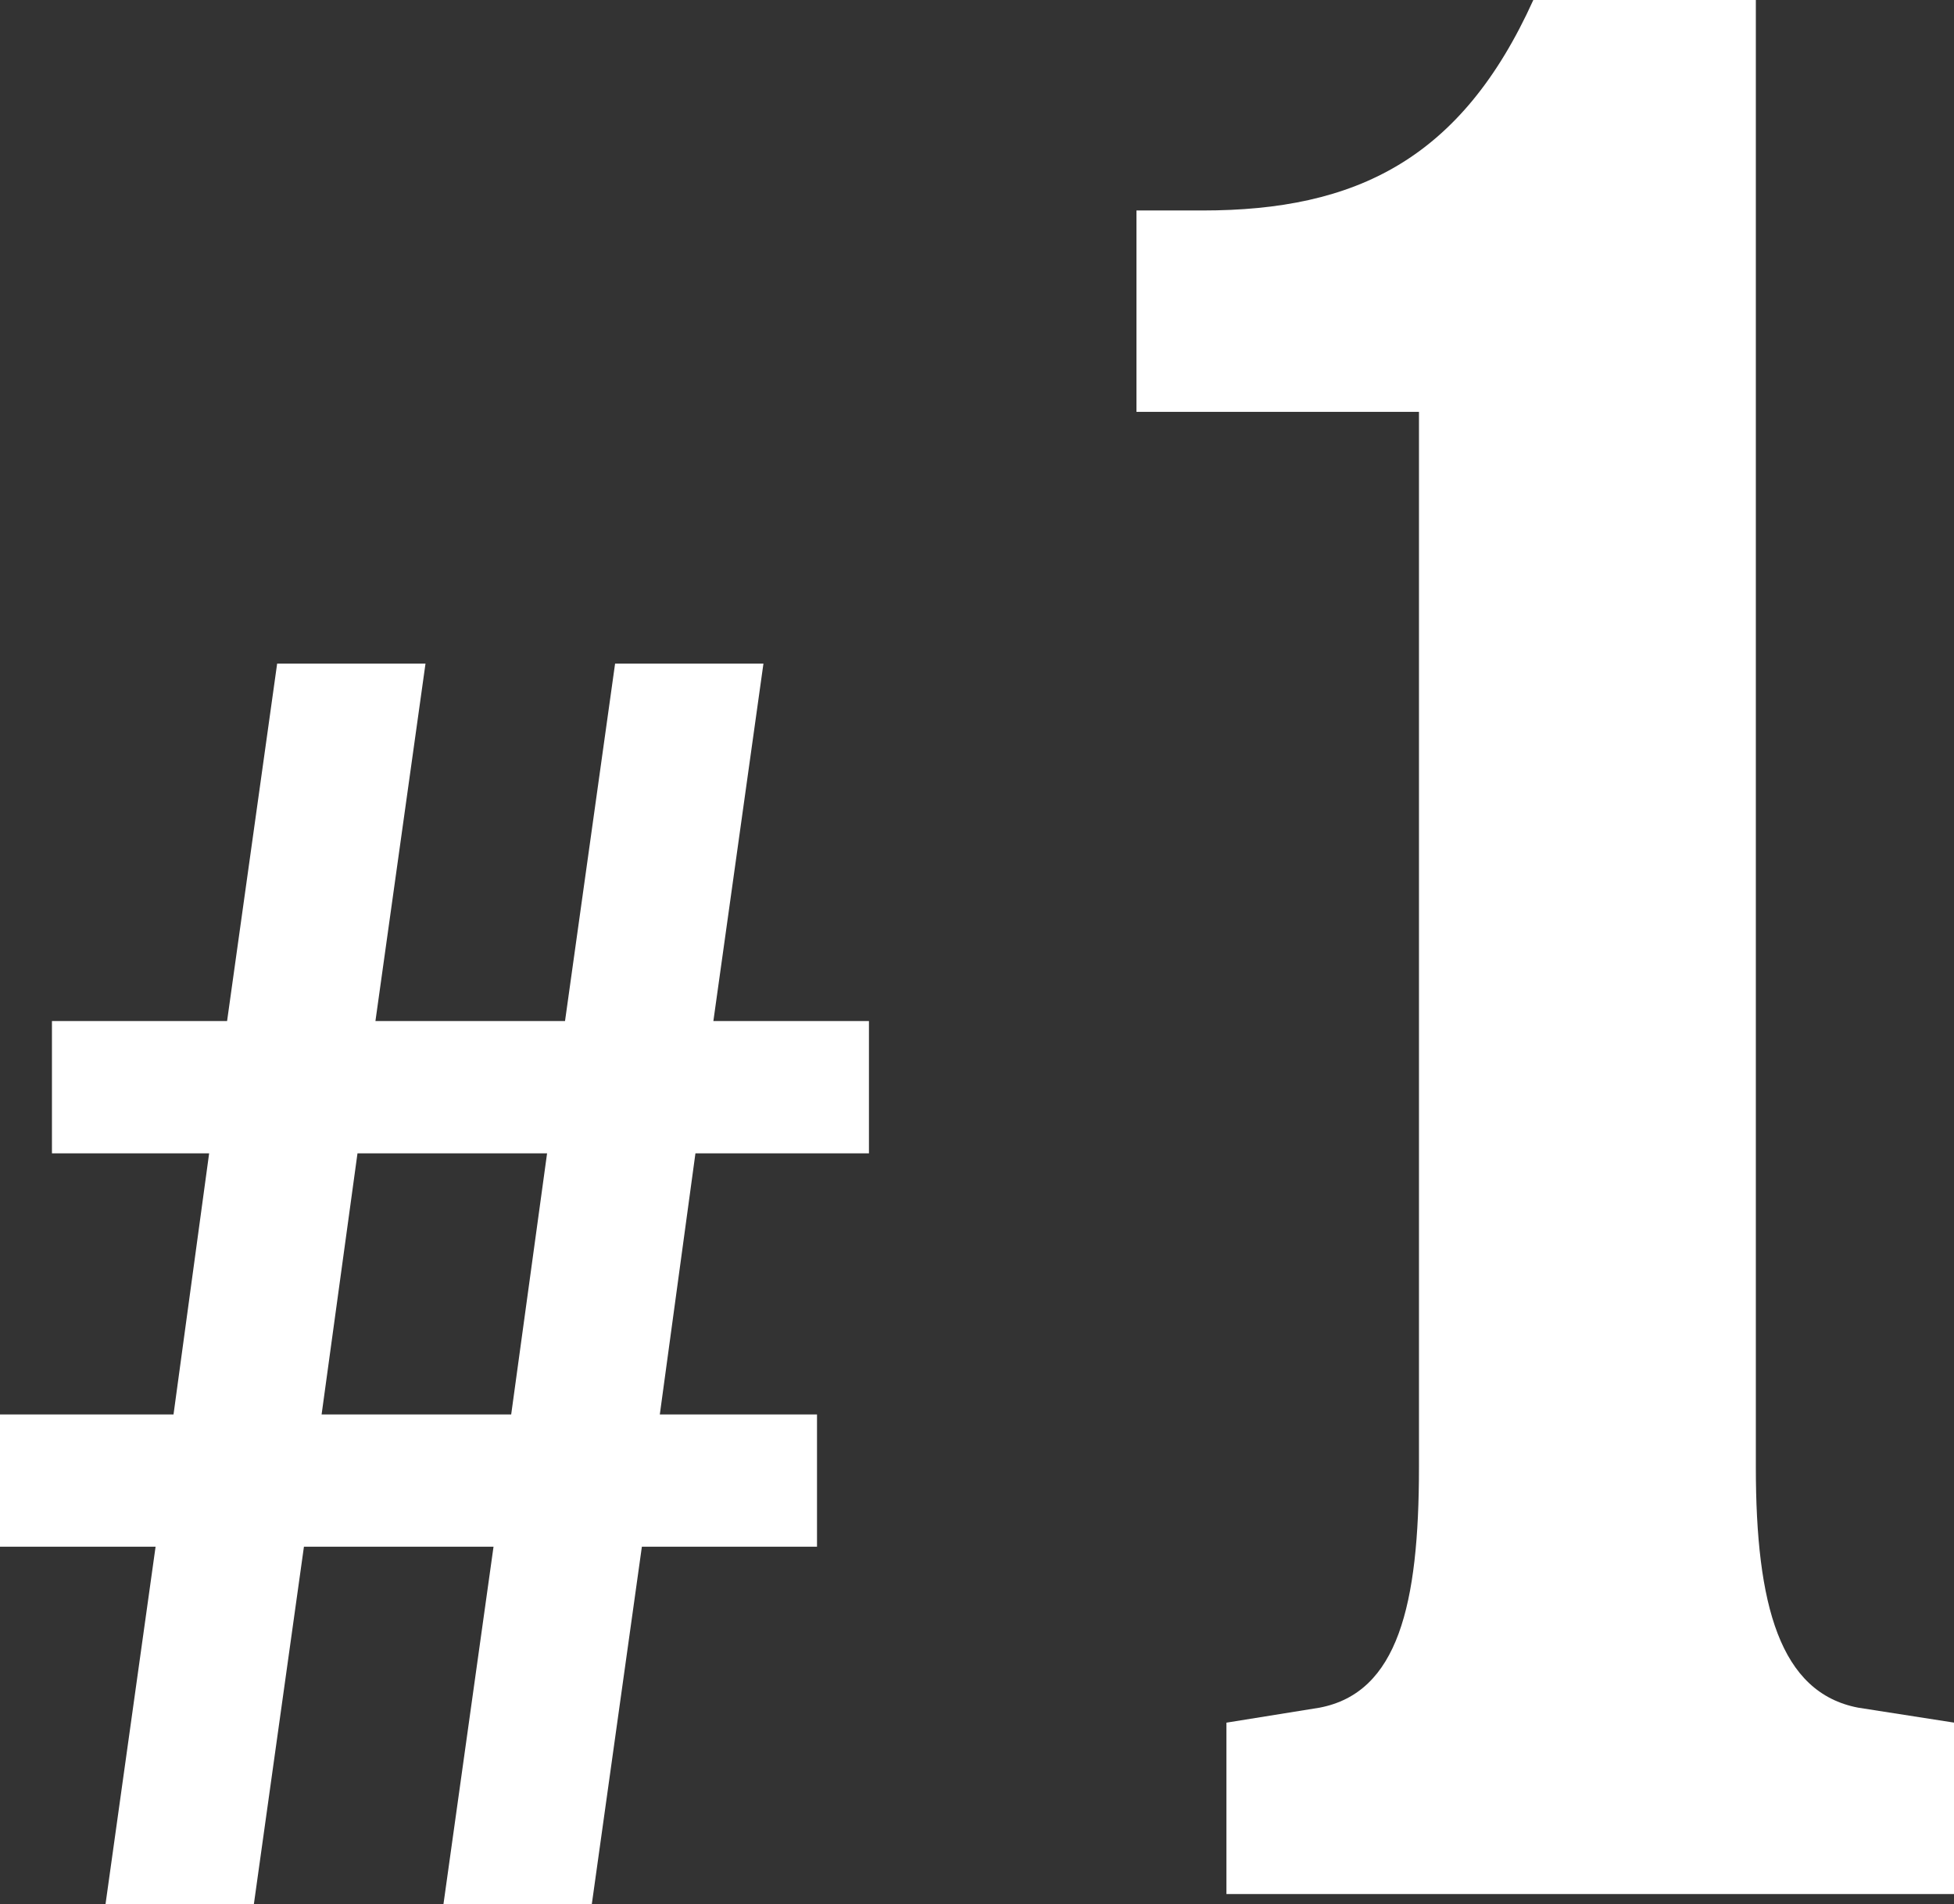
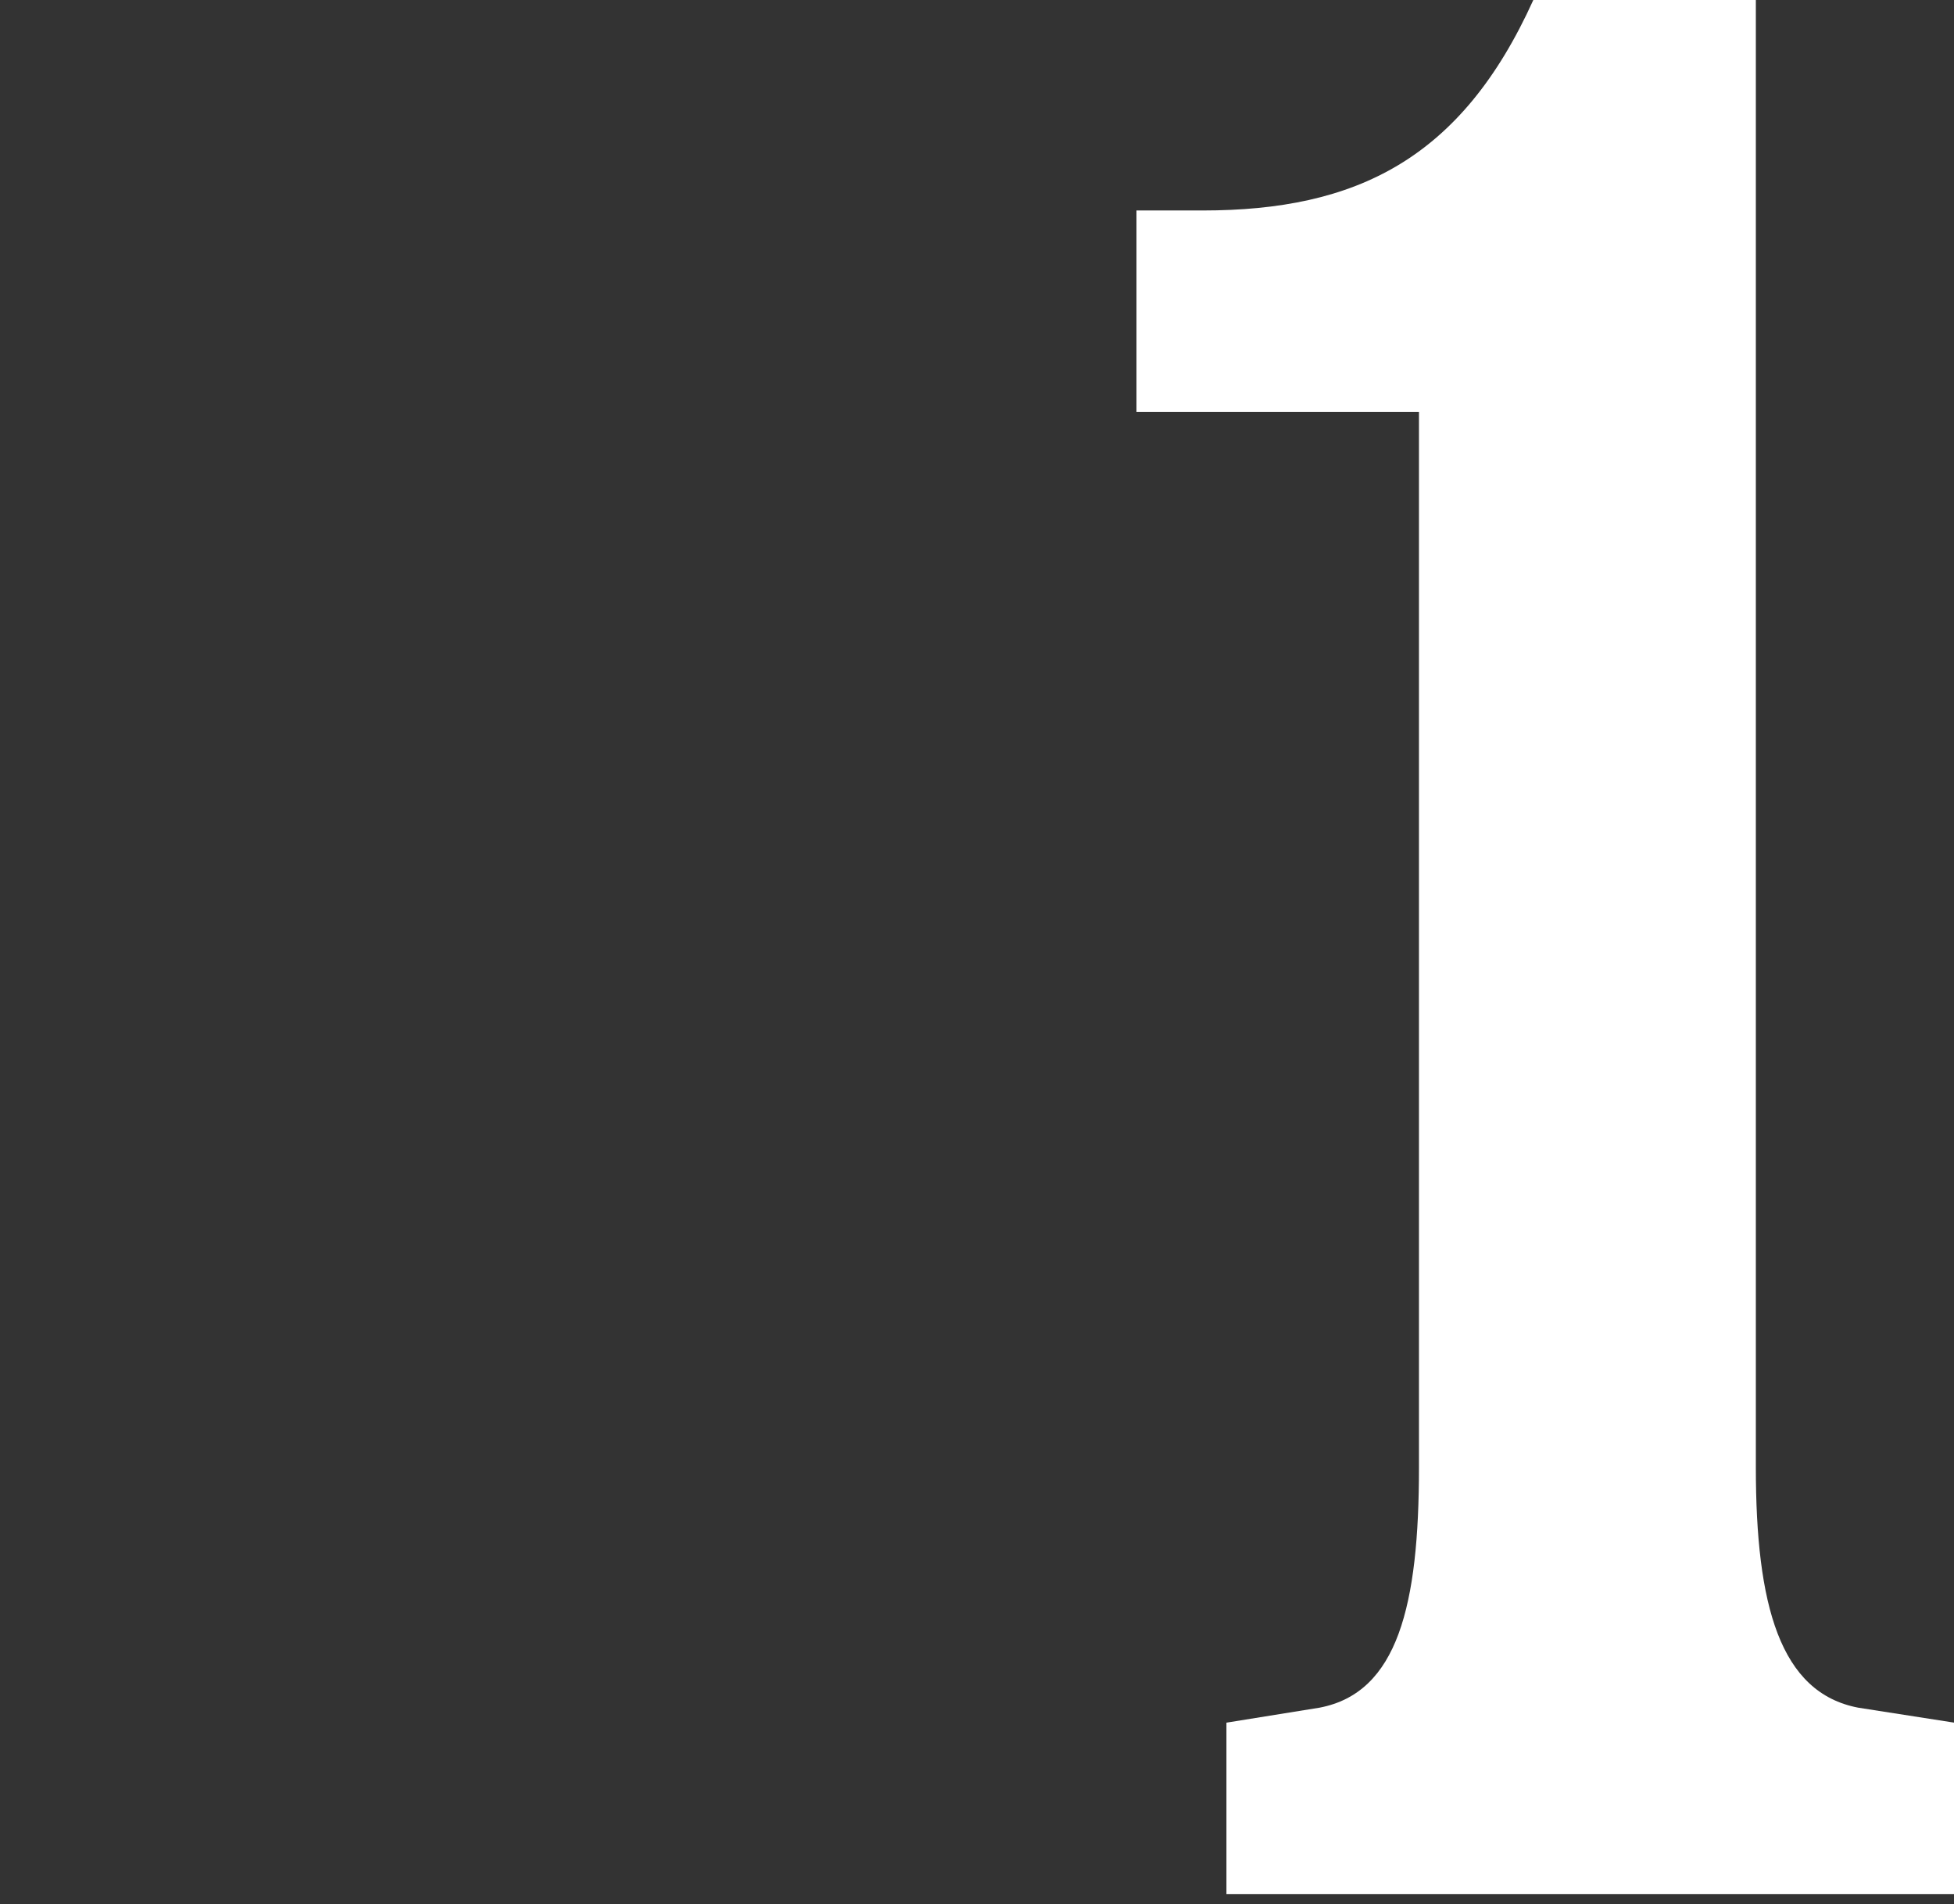
<svg xmlns="http://www.w3.org/2000/svg" id="_レイヤー_2" viewBox="0 0 72.97 71.11">
  <rect x="0" y="0" width="72.97" height="71.11" fill="#333333" stroke="none" />
  <defs>
    <style>.cls-1{fill:#fff;}</style>
  </defs>
  <g id="_レイアウト">
-     <path class="cls-1" d="m0,52.82h6.48l1.33-9.75H1.94v-4.94h6.54l1.87-13.35h5.54l-1.87,13.35h7.08l1.87-13.35h5.54l-1.87,13.35h5.81v4.94h-6.48l-1.33,9.75h5.87v4.94h-6.54l-1.87,13.35h-5.54l1.87-13.35h-7.08l-1.87,13.35H3.94l1.87-13.35H0v-4.94Zm19.09,0l1.34-9.75h-7.08l-1.34,9.75h7.08Z" />
    <path class="cls-1" d="m45.8,70.73v-6.4l3.48-.56c2.92-.56,3.71-3.82,3.71-8.98V15.38h-10.55v-7.52h2.47c5.73,0,9.66-1.91,12.35-7.86h8.31v54.79c0,5.16.9,8.42,3.82,8.98l3.59.56v6.4h-27.17Z" />
  </g>
</svg>